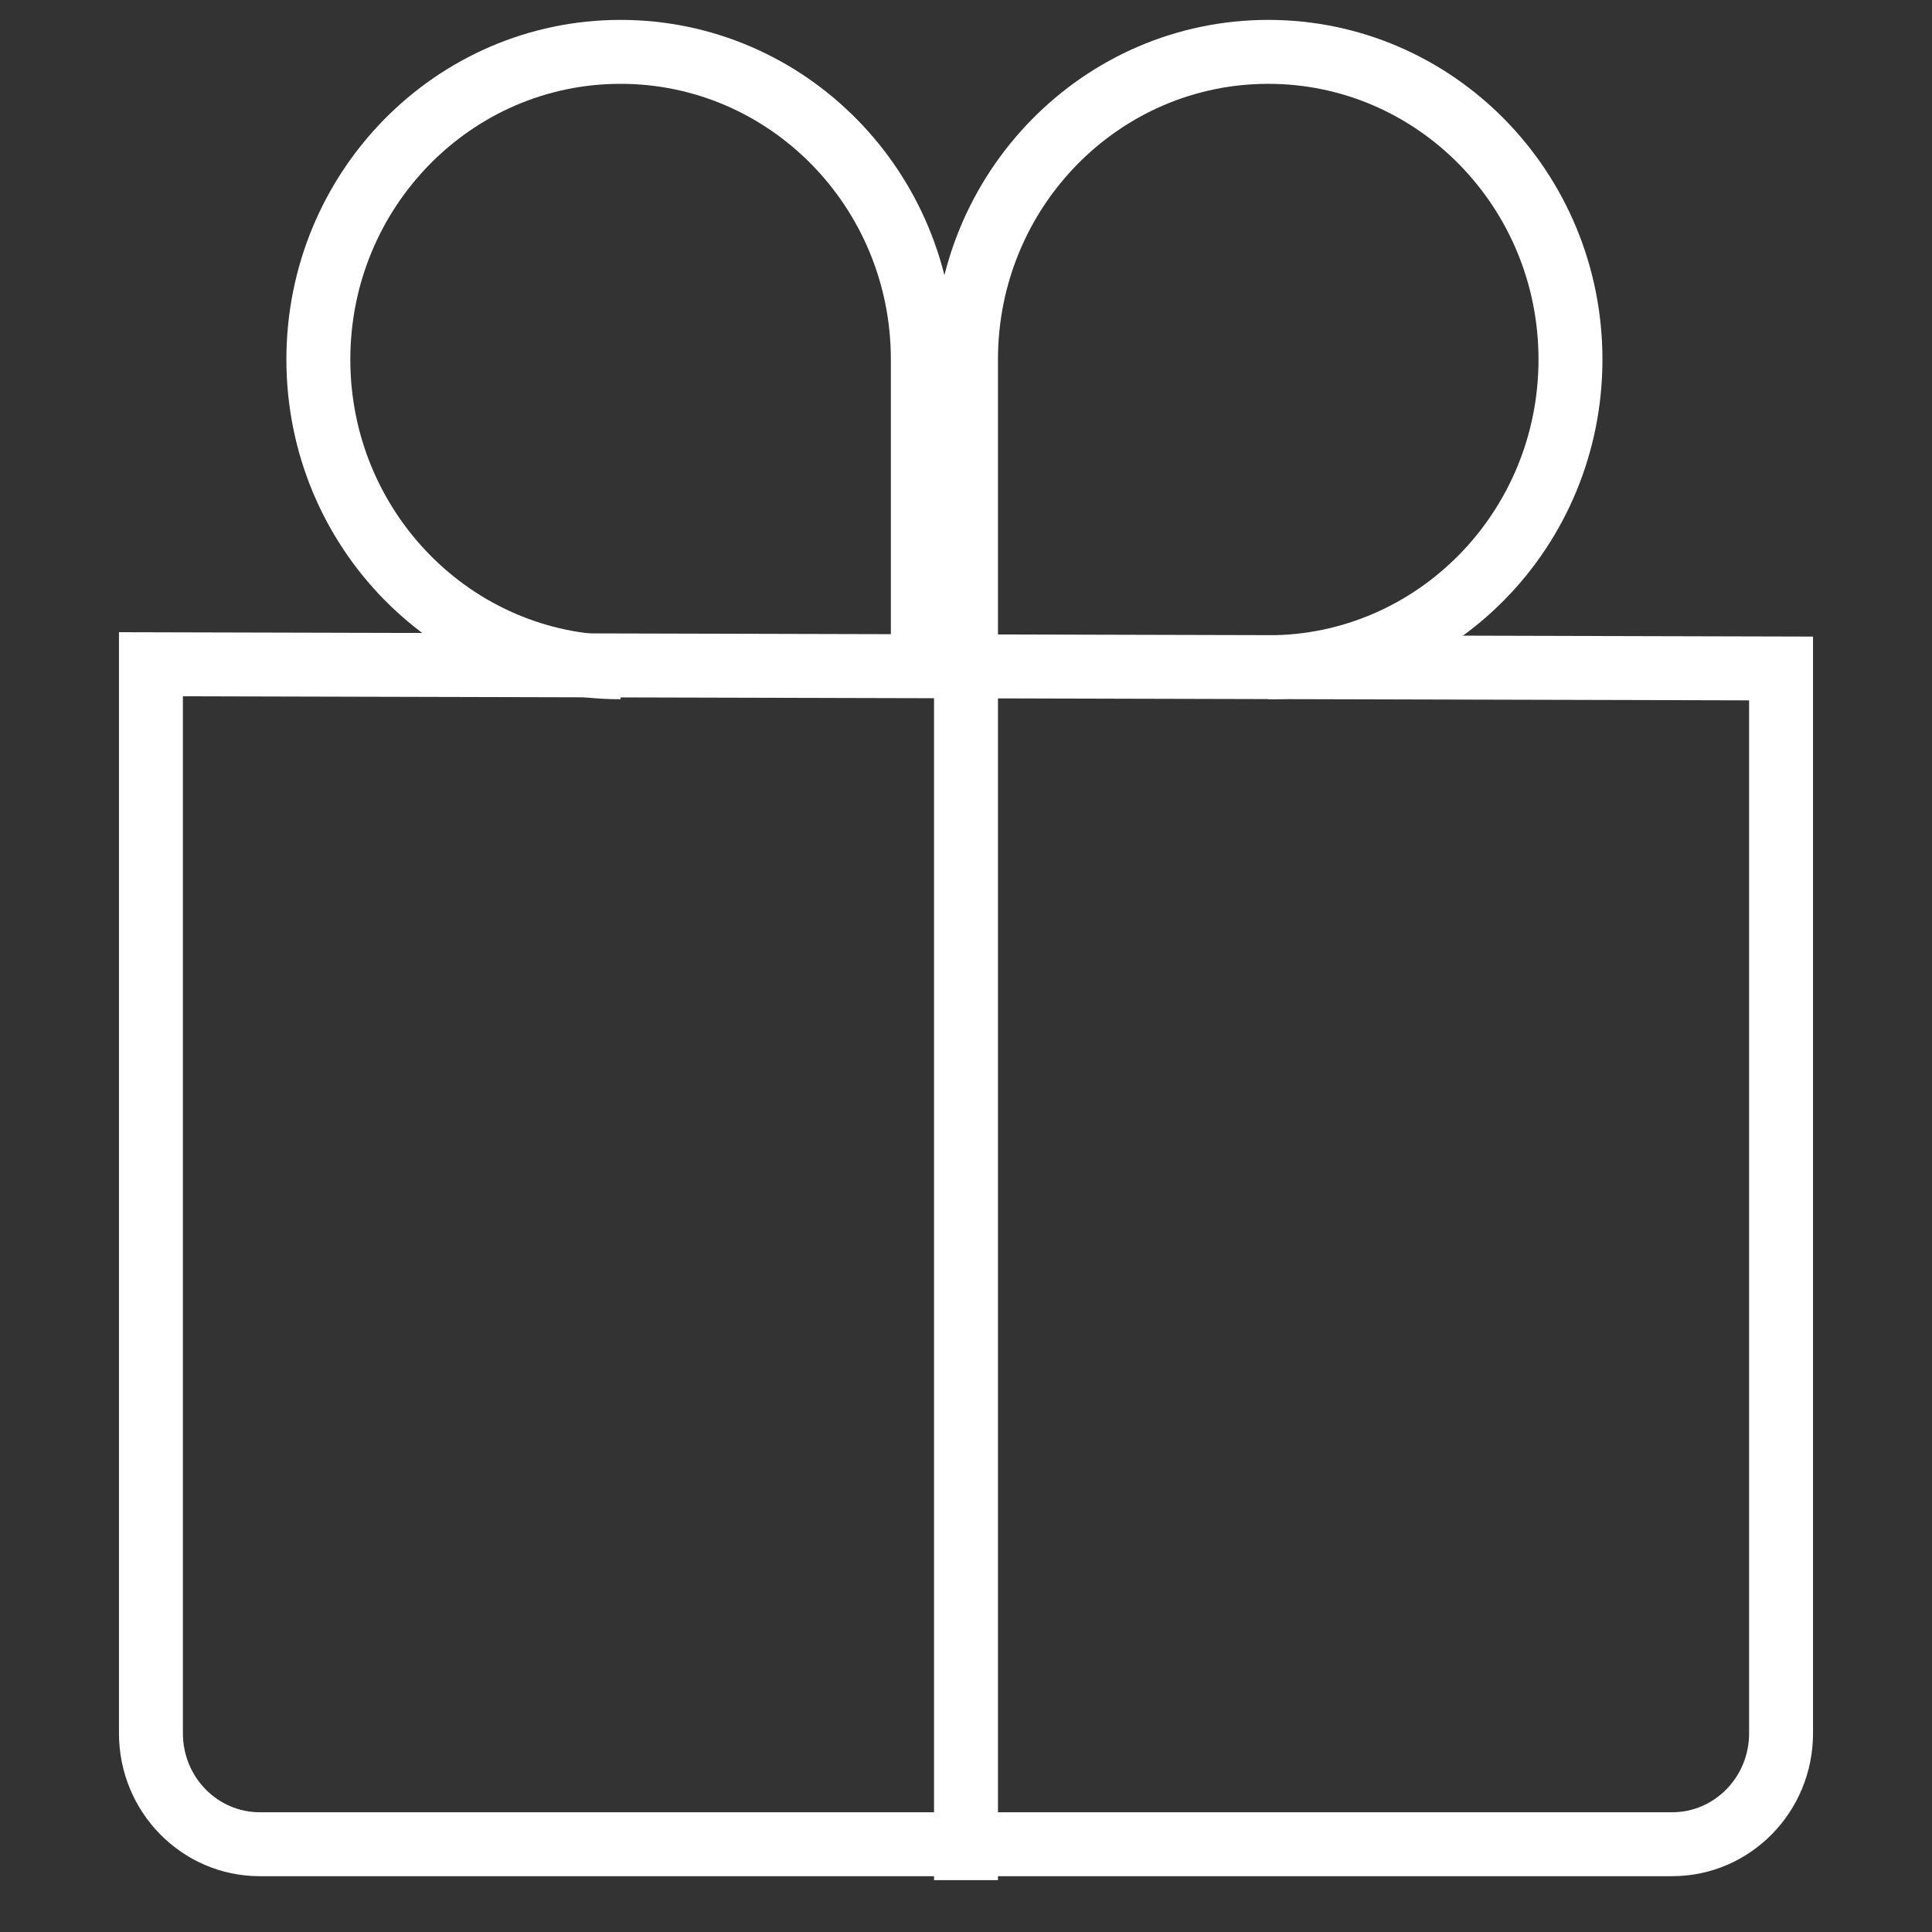
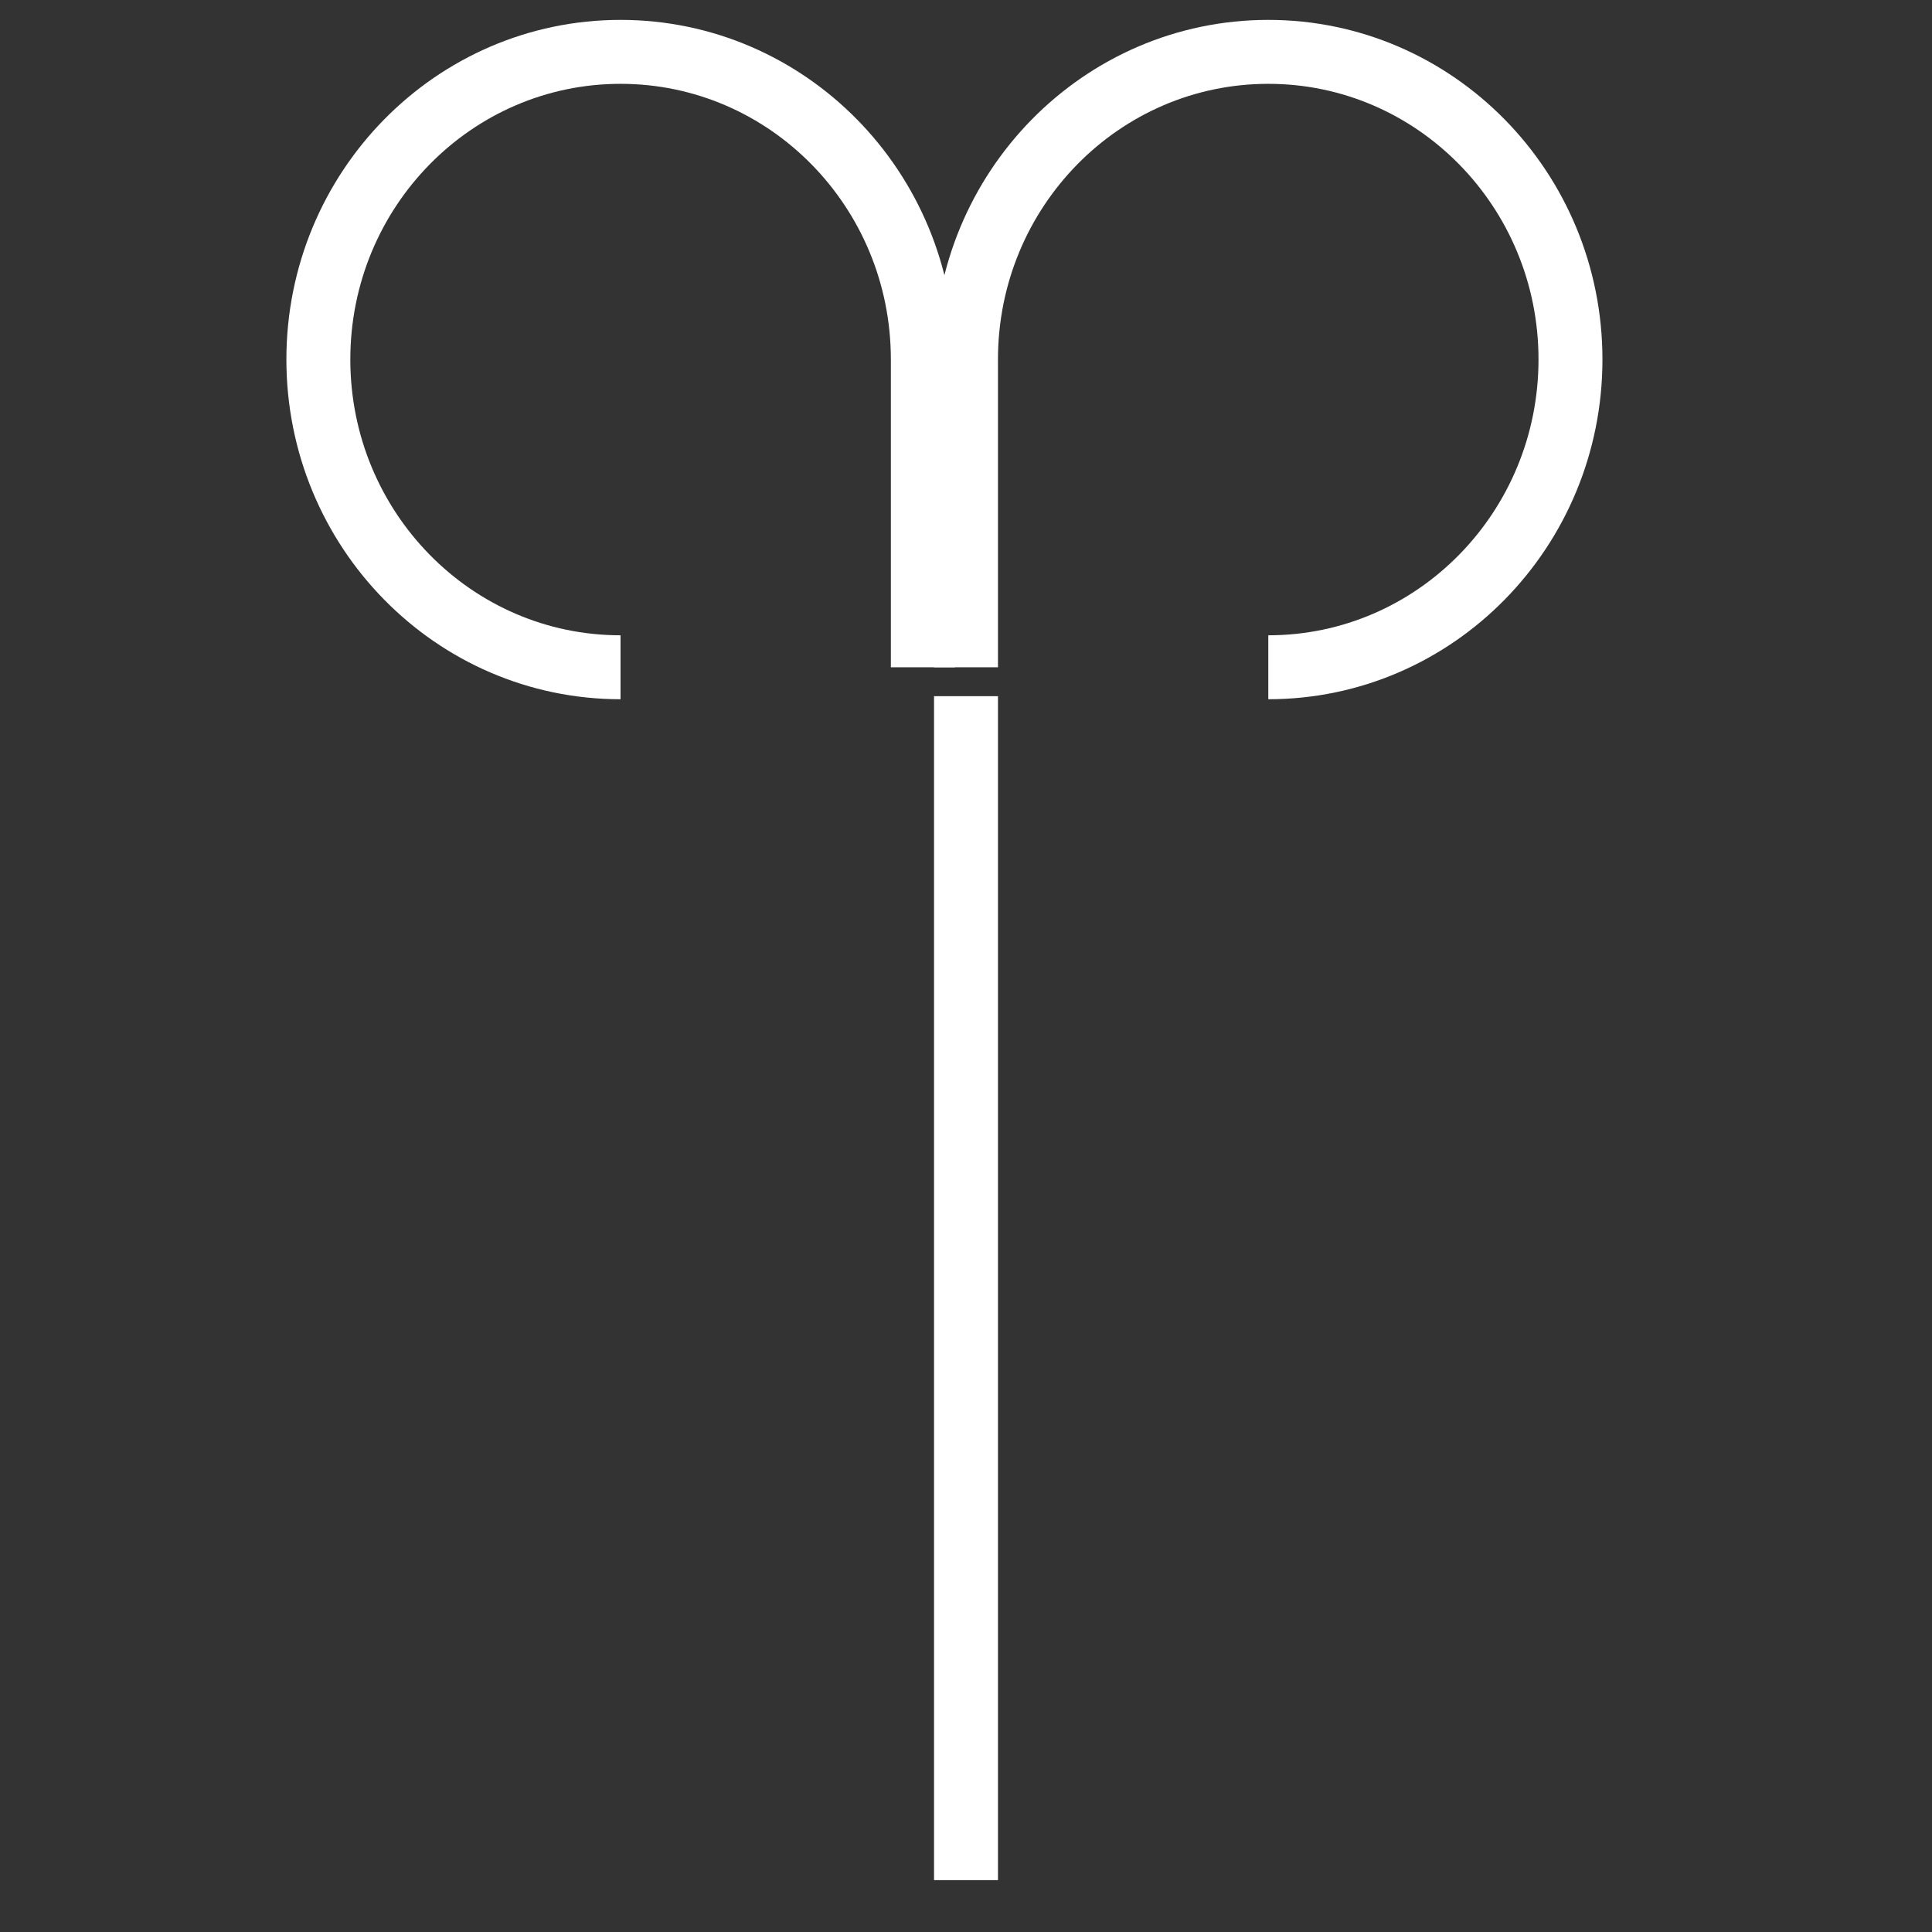
<svg xmlns="http://www.w3.org/2000/svg" width="32" height="32" viewBox="0 0 32 32" fill="none">
  <rect x="0" y="0" width="32" height="32" fill="#333333" stroke="none" />
-   <path fill-rule="evenodd" clip-rule="evenodd" d="M29.5 11.072V28.71C29.5 29.723 28.693 30.546 27.697 30.546H4.302C3.307 30.546 2.5 29.723 2.5 28.71V11.002L29.5 11.072Z" stroke="white" stroke-width="1.059" />
  <path d="M16 11.531V31.141" stroke="white" stroke-width="1.059" />
  <path d="M16 11.052V5.954C16 3.14 18.241 0.859 21.007 0.859C23.771 0.859 26.012 3.14 26.012 5.954C26.012 8.77 23.771 11.052 21.007 11.052" stroke="white" stroke-width="1.059" />
  <path d="M15.285 11.052V5.954C15.285 3.14 13.044 0.859 10.278 0.859C7.514 0.859 5.273 3.14 5.273 5.954C5.273 8.77 7.514 11.052 10.278 11.052" stroke="white" stroke-width="1.059" />
</svg>